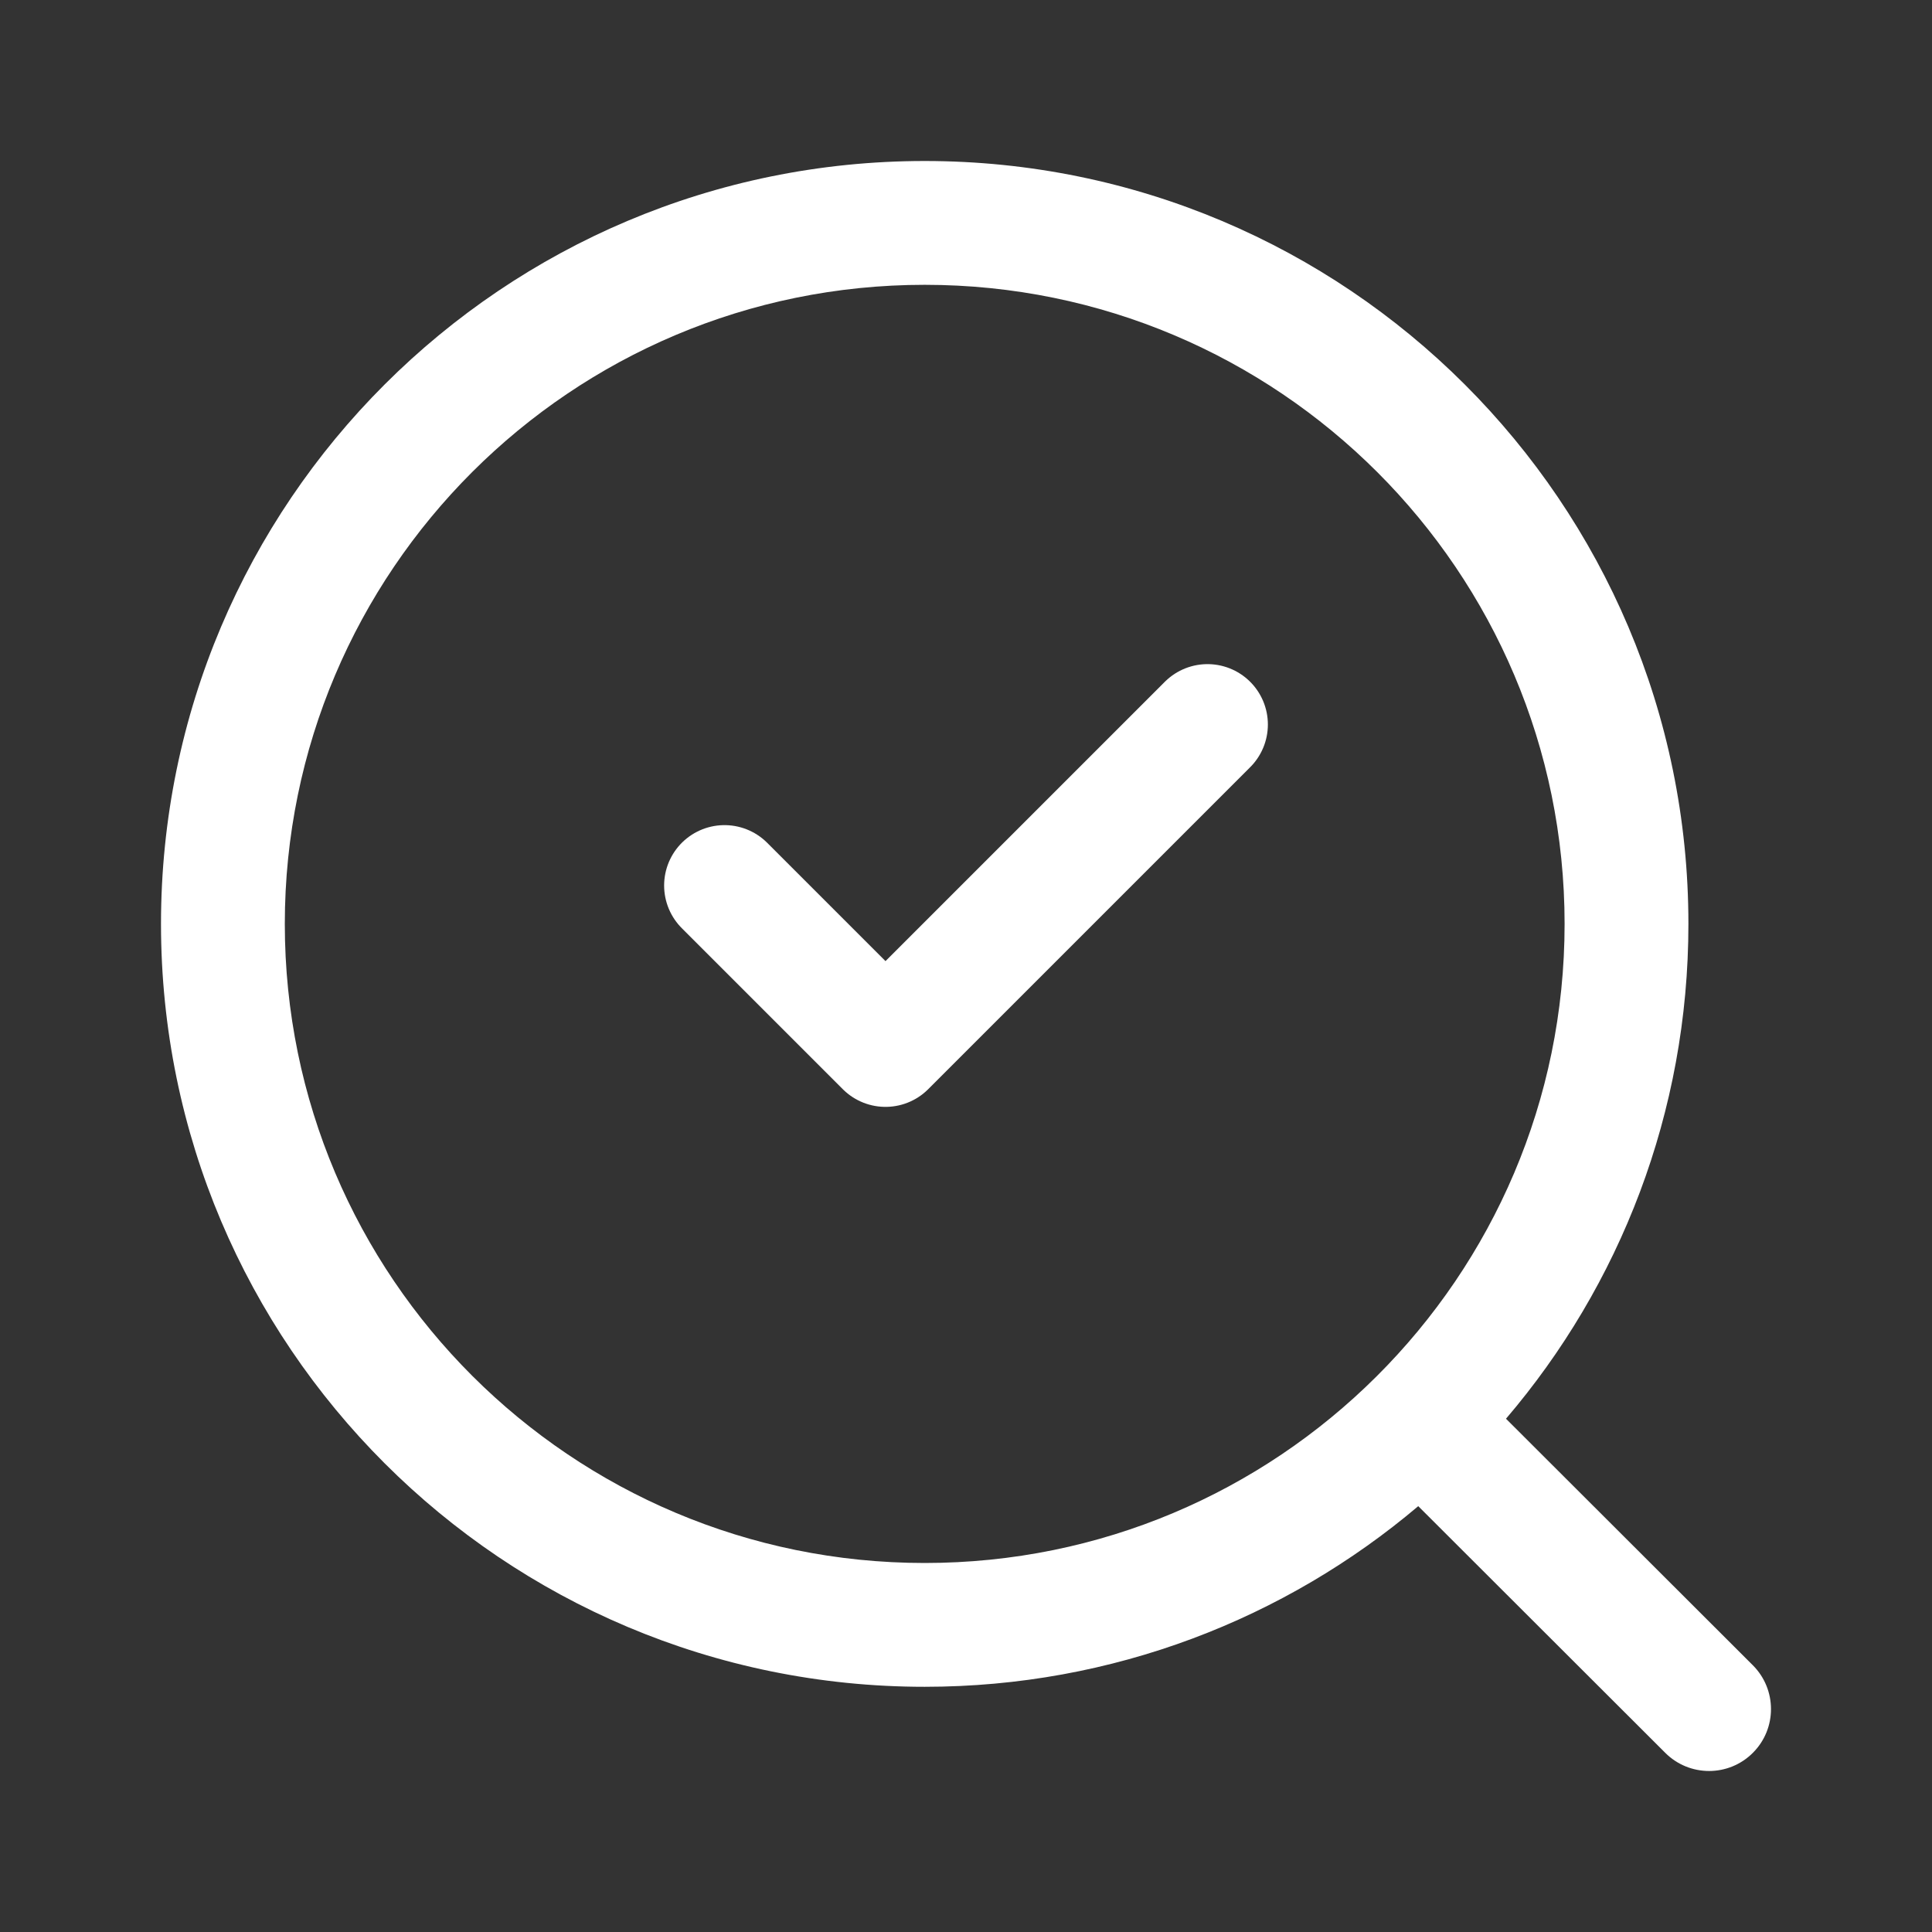
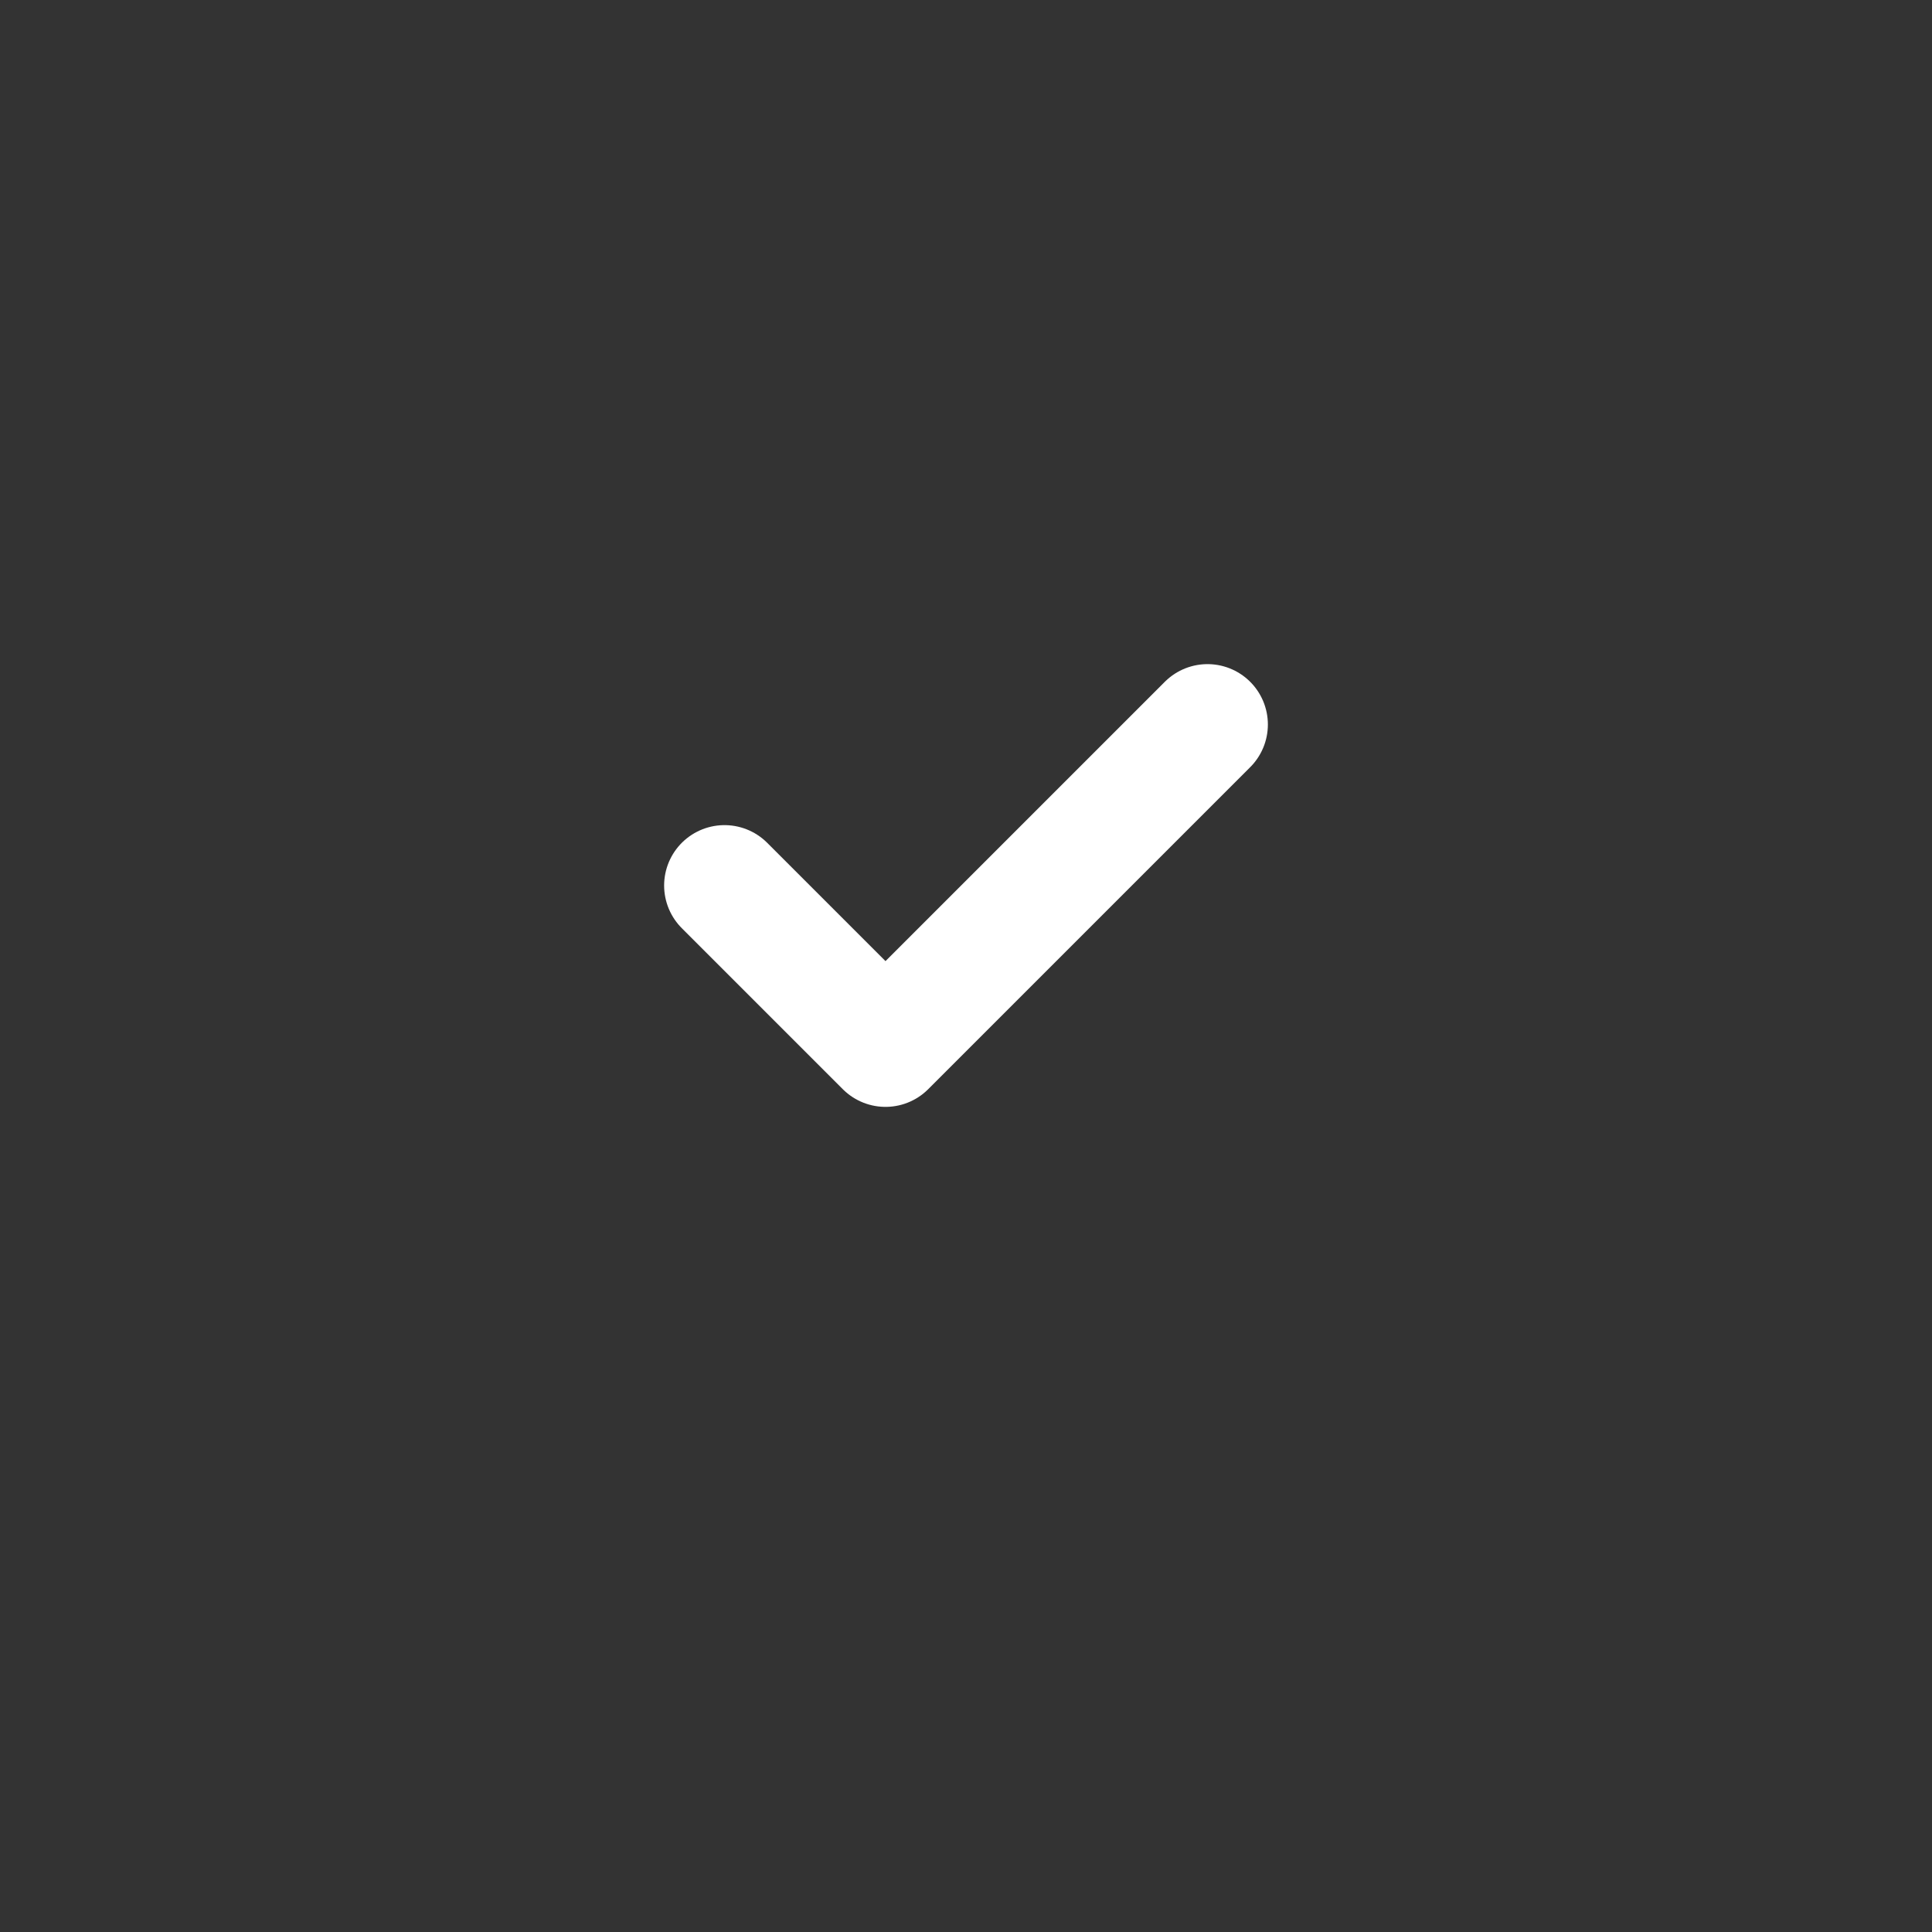
<svg xmlns="http://www.w3.org/2000/svg" width="24" height="24" viewBox="0 0 24 24" fill="none">
  <rect x="0" y="0" width="24" height="24" fill="#333333" stroke="none" />
-   <path fill-rule="evenodd" clip-rule="evenodd" d="M11.487 3.538C7.096 3.538 3.538 7.094 3.538 11.477C3.538 15.861 7.096 19.416 11.487 19.416C13.678 19.416 15.66 18.532 17.098 17.1C18.543 15.662 19.436 13.674 19.436 11.477C19.436 7.094 15.878 3.538 11.487 3.538ZM2 11.477C2 6.242 6.248 2 11.487 2C16.726 2 20.974 6.242 20.974 11.477C20.974 13.822 20.121 15.97 18.708 17.624L21.774 20.686C22.075 20.987 22.075 21.474 21.775 21.774C21.475 22.075 20.988 22.075 20.687 21.775L17.618 18.71C15.965 20.109 13.824 20.954 11.487 20.954C6.248 20.954 2 16.712 2 11.477Z" fill="white" />
  <path d="M9 11L11 13L15 9" stroke="white" stroke-width="1.5" stroke-linecap="round" stroke-linejoin="round" />
</svg>